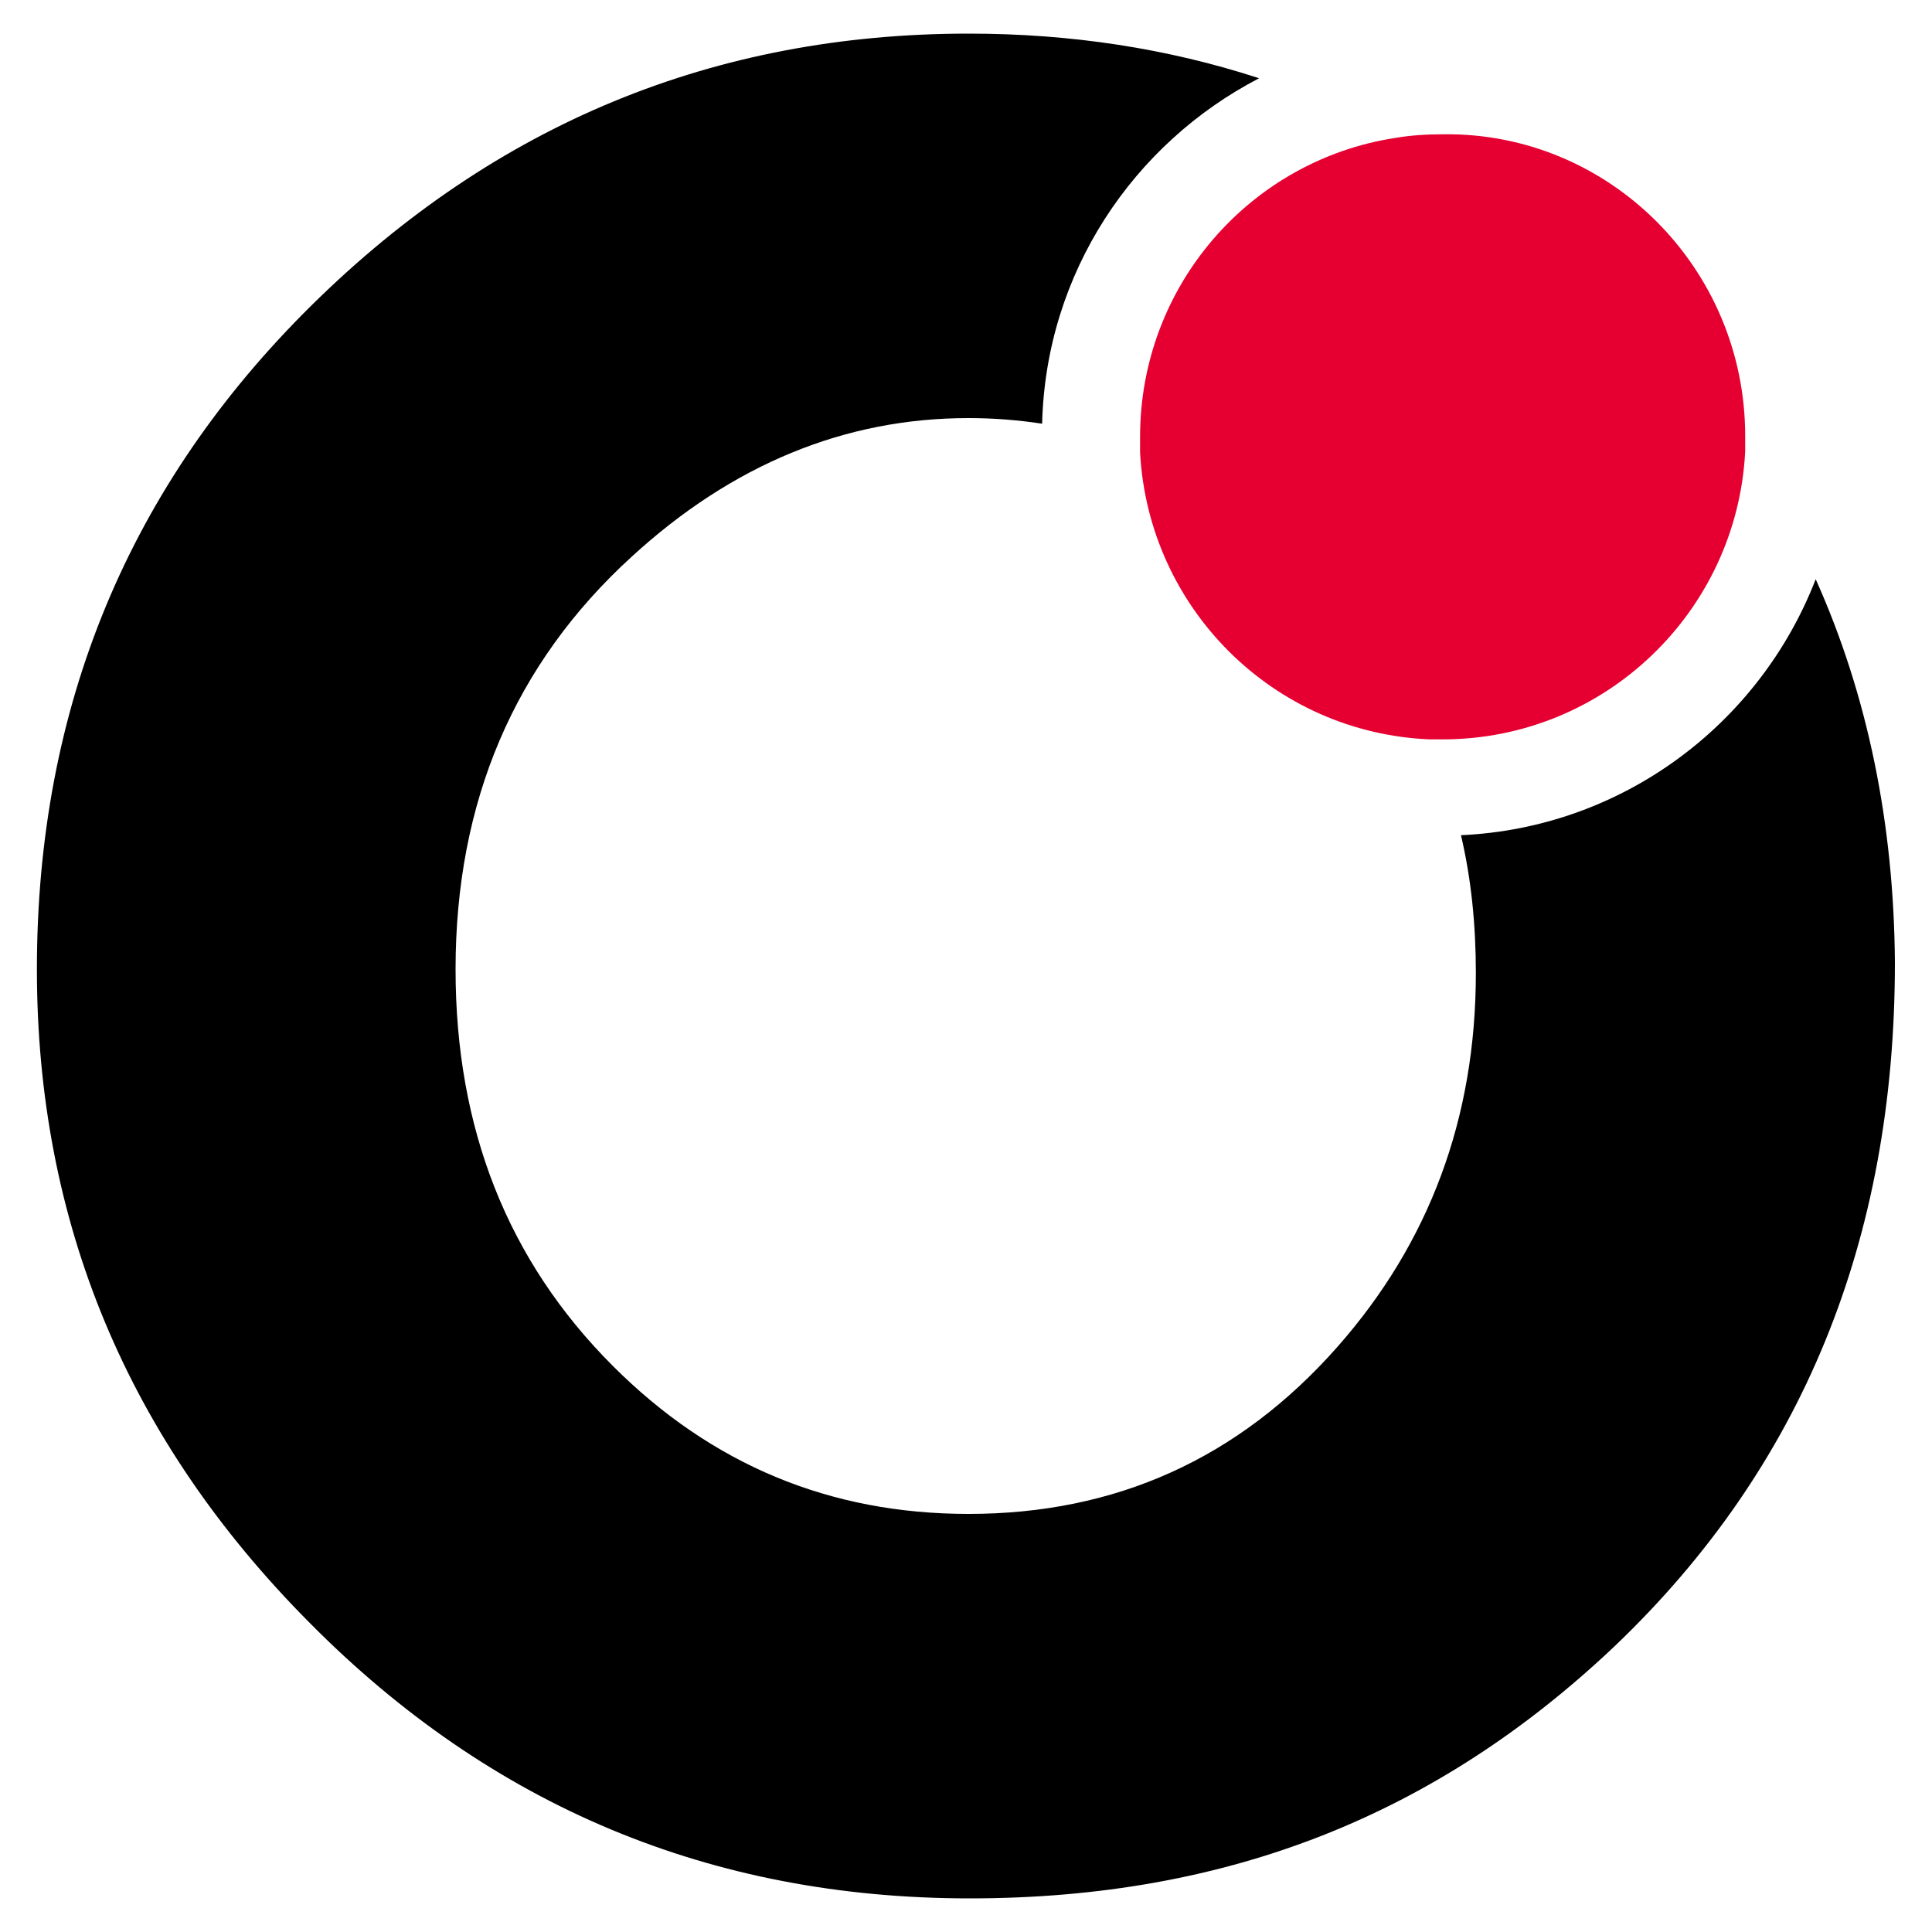
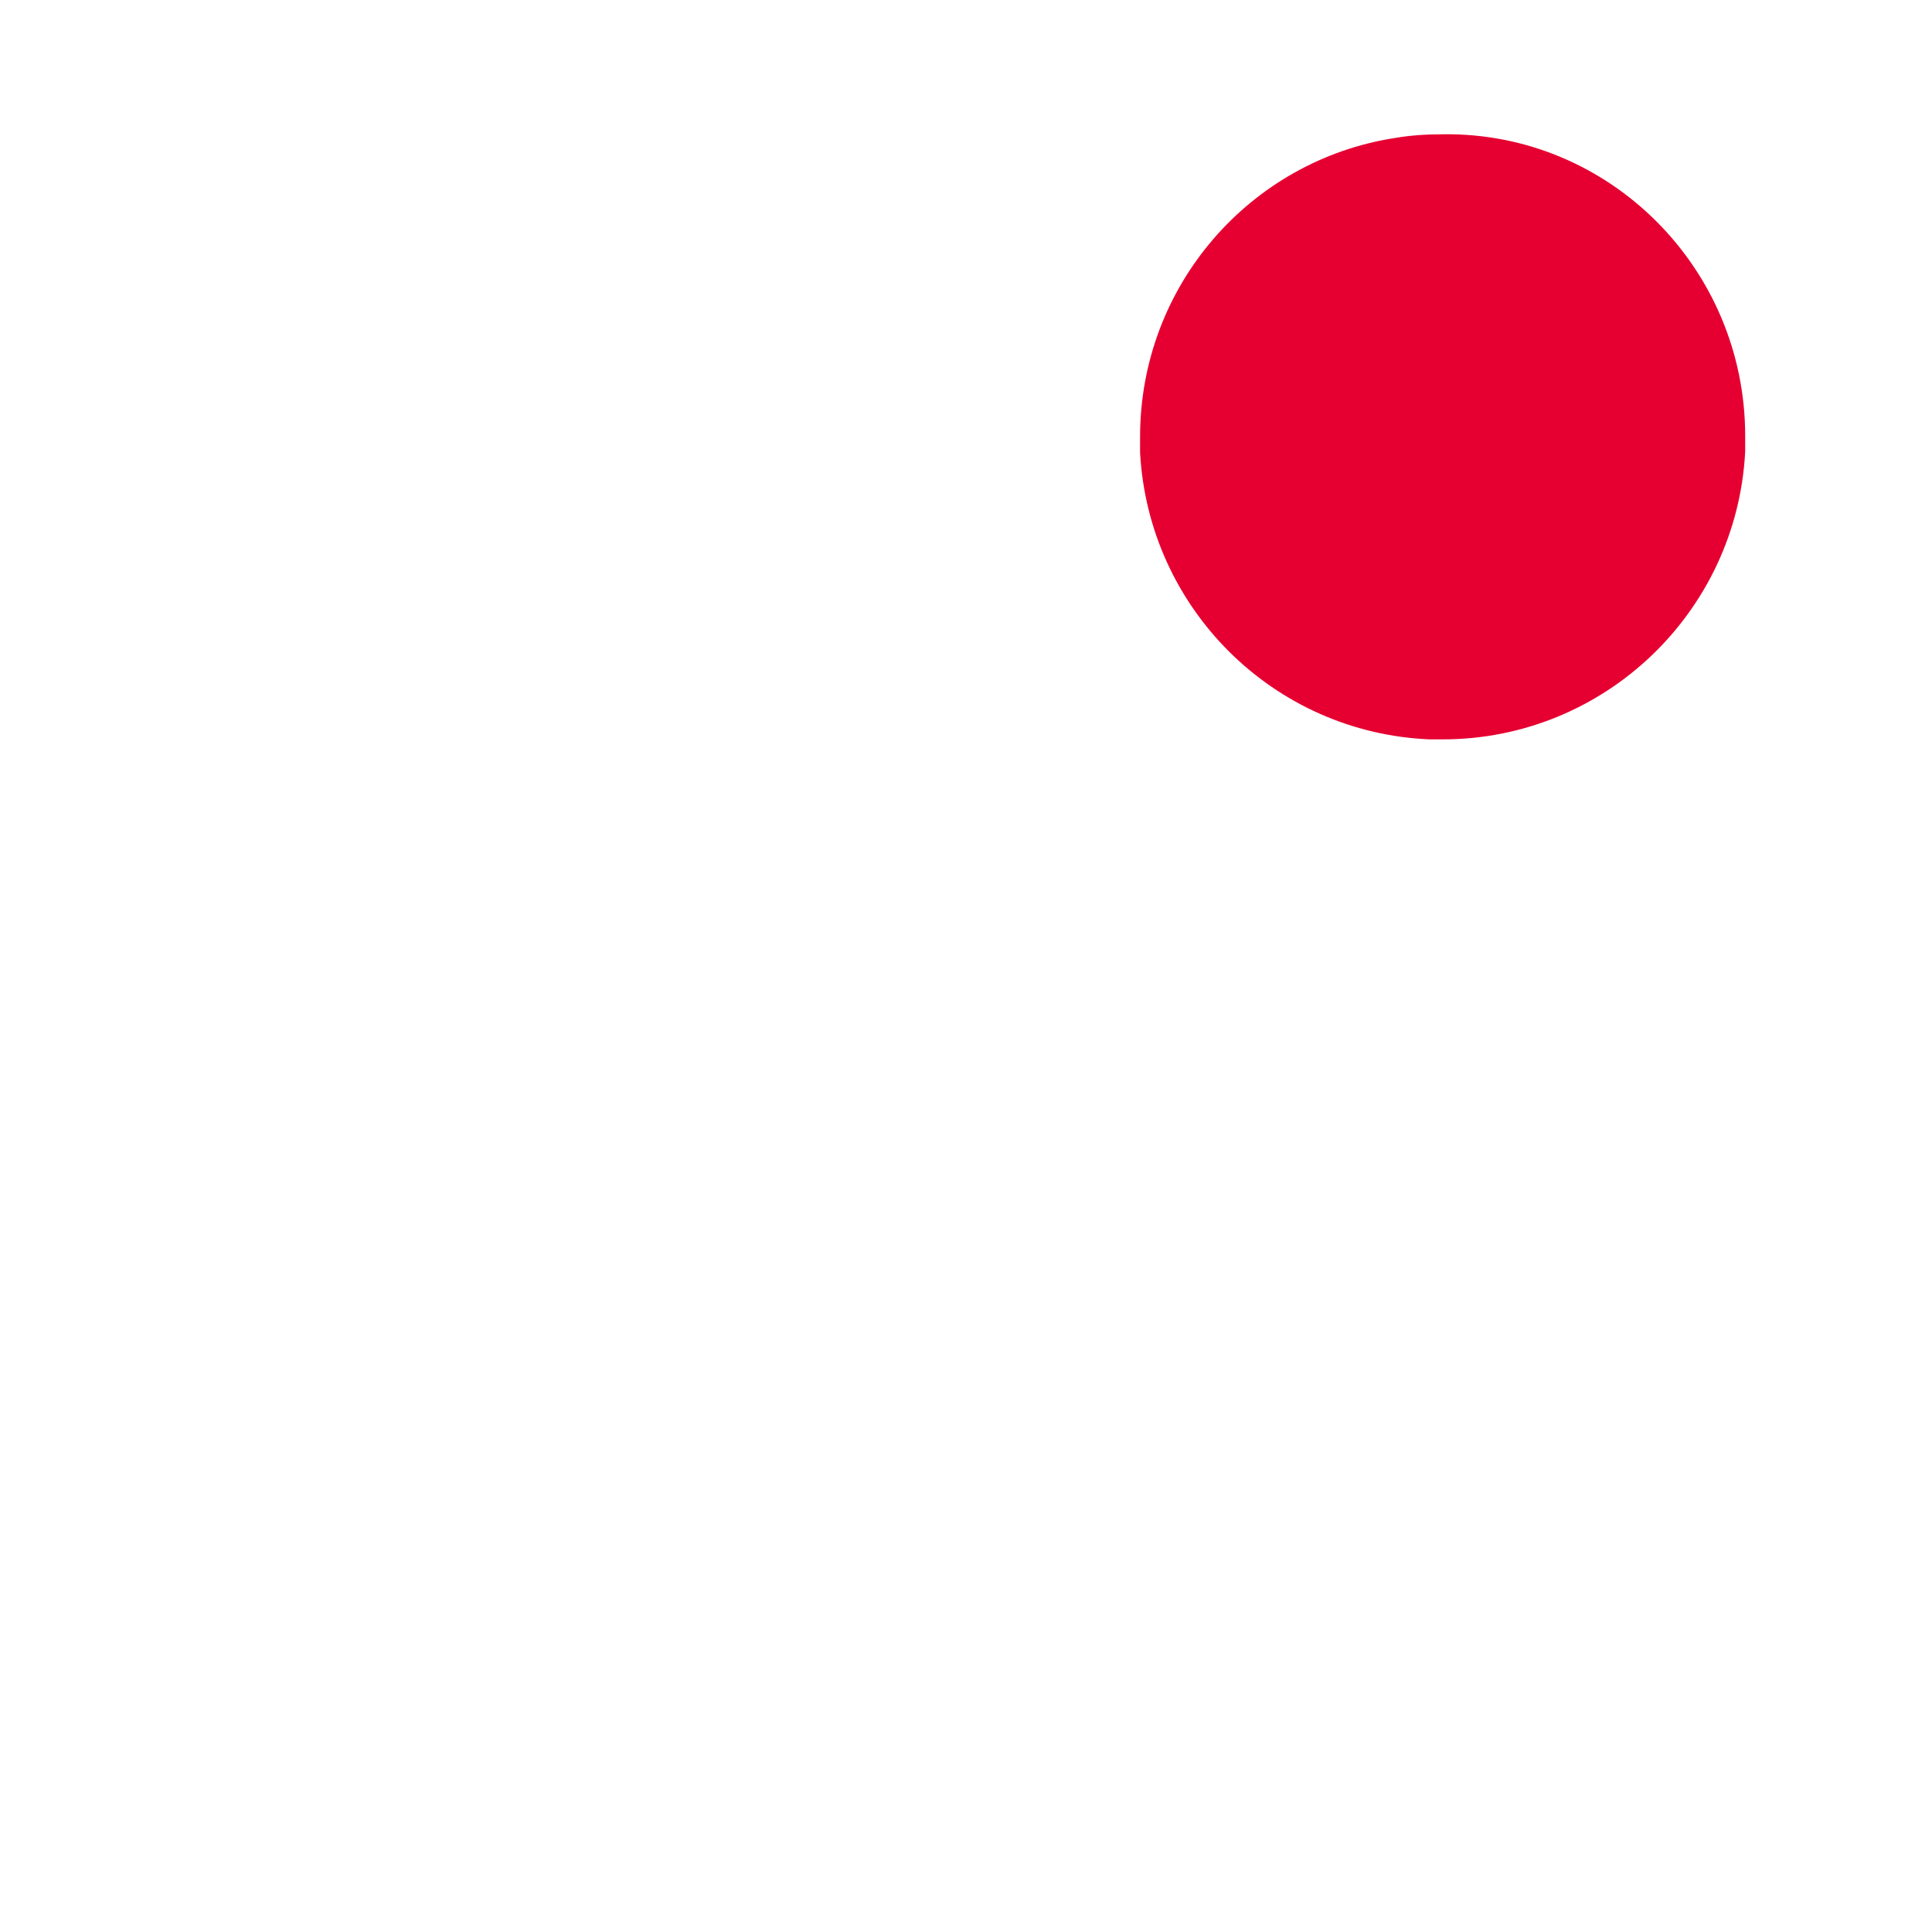
<svg xmlns="http://www.w3.org/2000/svg" id="Layer_1" data-name="Layer 1" viewBox="0 0 100 100">
  <defs>
    <style>
      .cls-1 {
        fill: #e60031;
      }
    </style>
  </defs>
-   <path d="M1.91,50.17c0,13.06,4.67,24.33,14.12,33.83,9.4,9.49,20.77,14.26,34.16,14.26s24.19-4.34,33.39-13.06c9.69-9.25,14.5-21.01,14.5-35.37-.05-7.18-1.4-13.83-4.1-19.85-2.89,7.47-9.97,12.87-18.36,13.25.53,2.26.77,4.63.77,7.13,0,7.52-2.41,13.97-7.18,19.37-5.11,5.78-11.47,8.63-19.08,8.63-7.18,0-13.3-2.55-18.41-7.66-5.45-5.45-8.14-12.29-8.14-20.53,0-8.67,3.04-15.81,9.11-21.35,5.2-4.77,11.03-7.18,17.44-7.18,1.3,0,2.55.1,3.81.29.19-7.81,4.72-14.5,11.23-17.88-4.72-1.54-9.73-2.31-15.03-2.31-13.16,0-24.48,4.67-33.97,14.02C6.68,25.11,1.91,36.58,1.91,50.17" />
  <path class="cls-1" d="M90.33,22.56v.82c-.43,8.29-7.28,14.89-15.66,14.89h-.67c-8.1-.34-14.55-6.79-14.99-14.84v-.82c0-7.81,5.69-14.31,13.2-15.47.82-.14,1.64-.19,2.51-.19,8.58-.1,15.61,6.94,15.61,15.61Z" />
</svg>